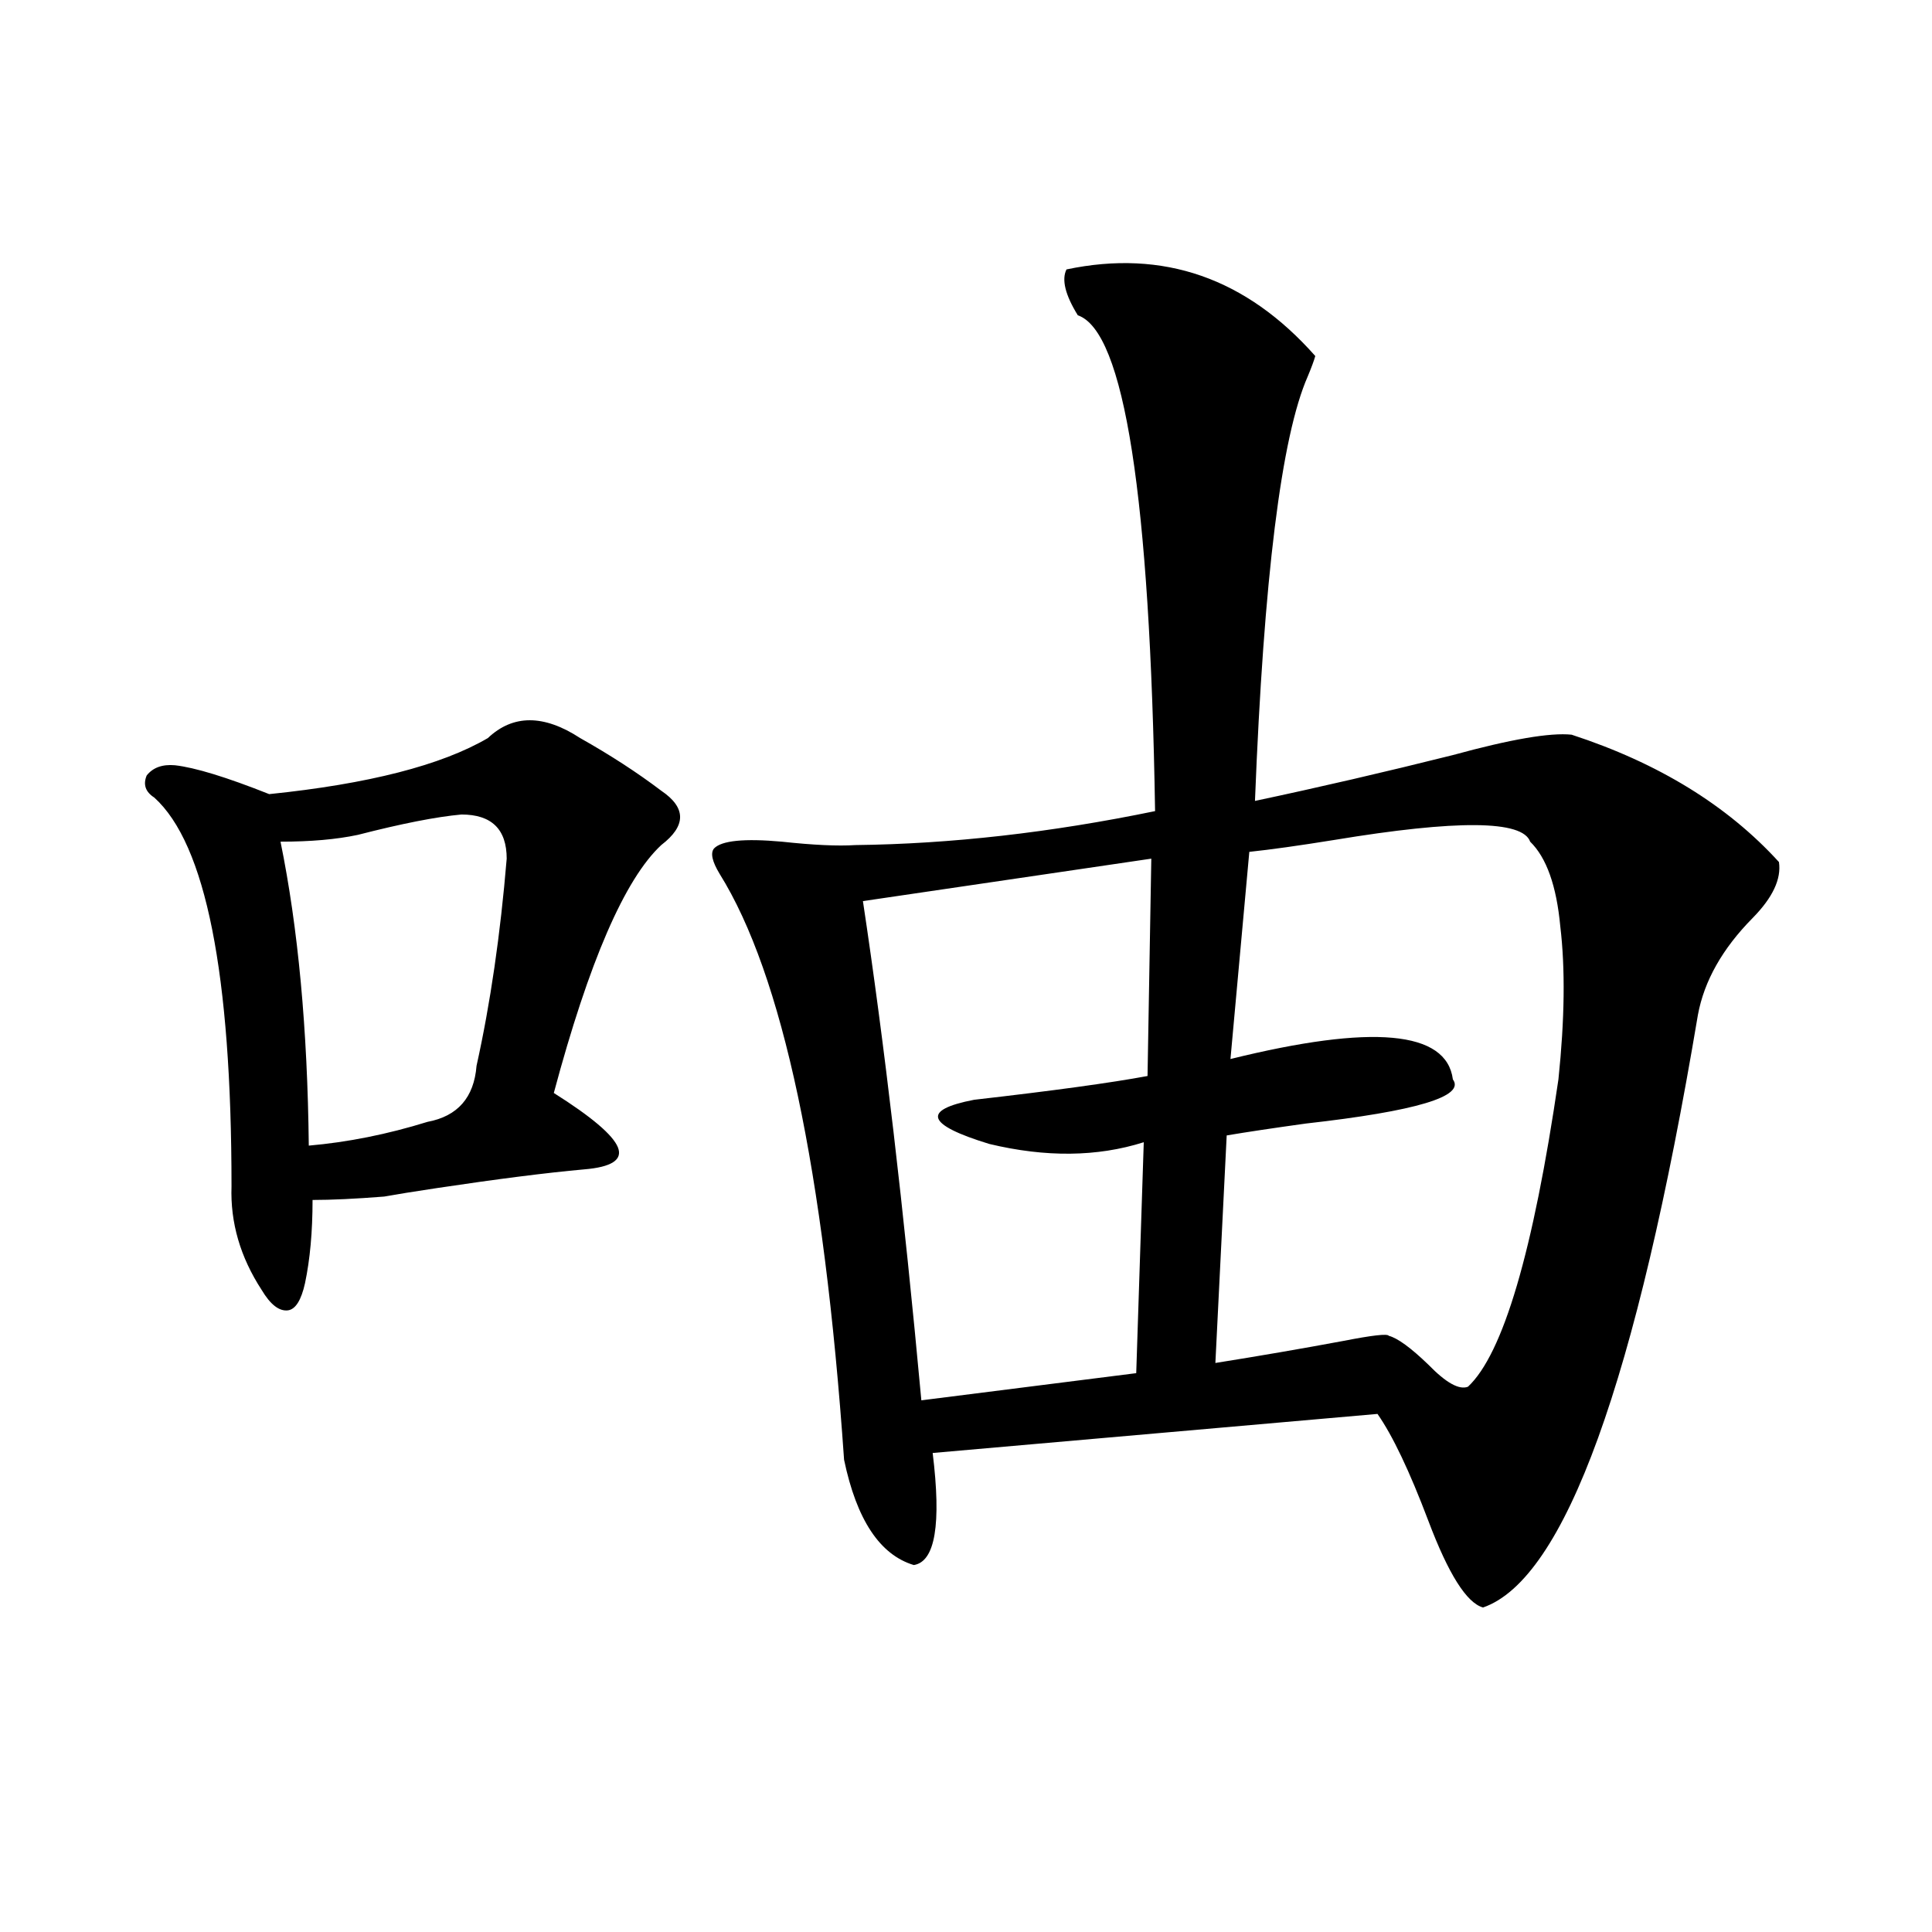
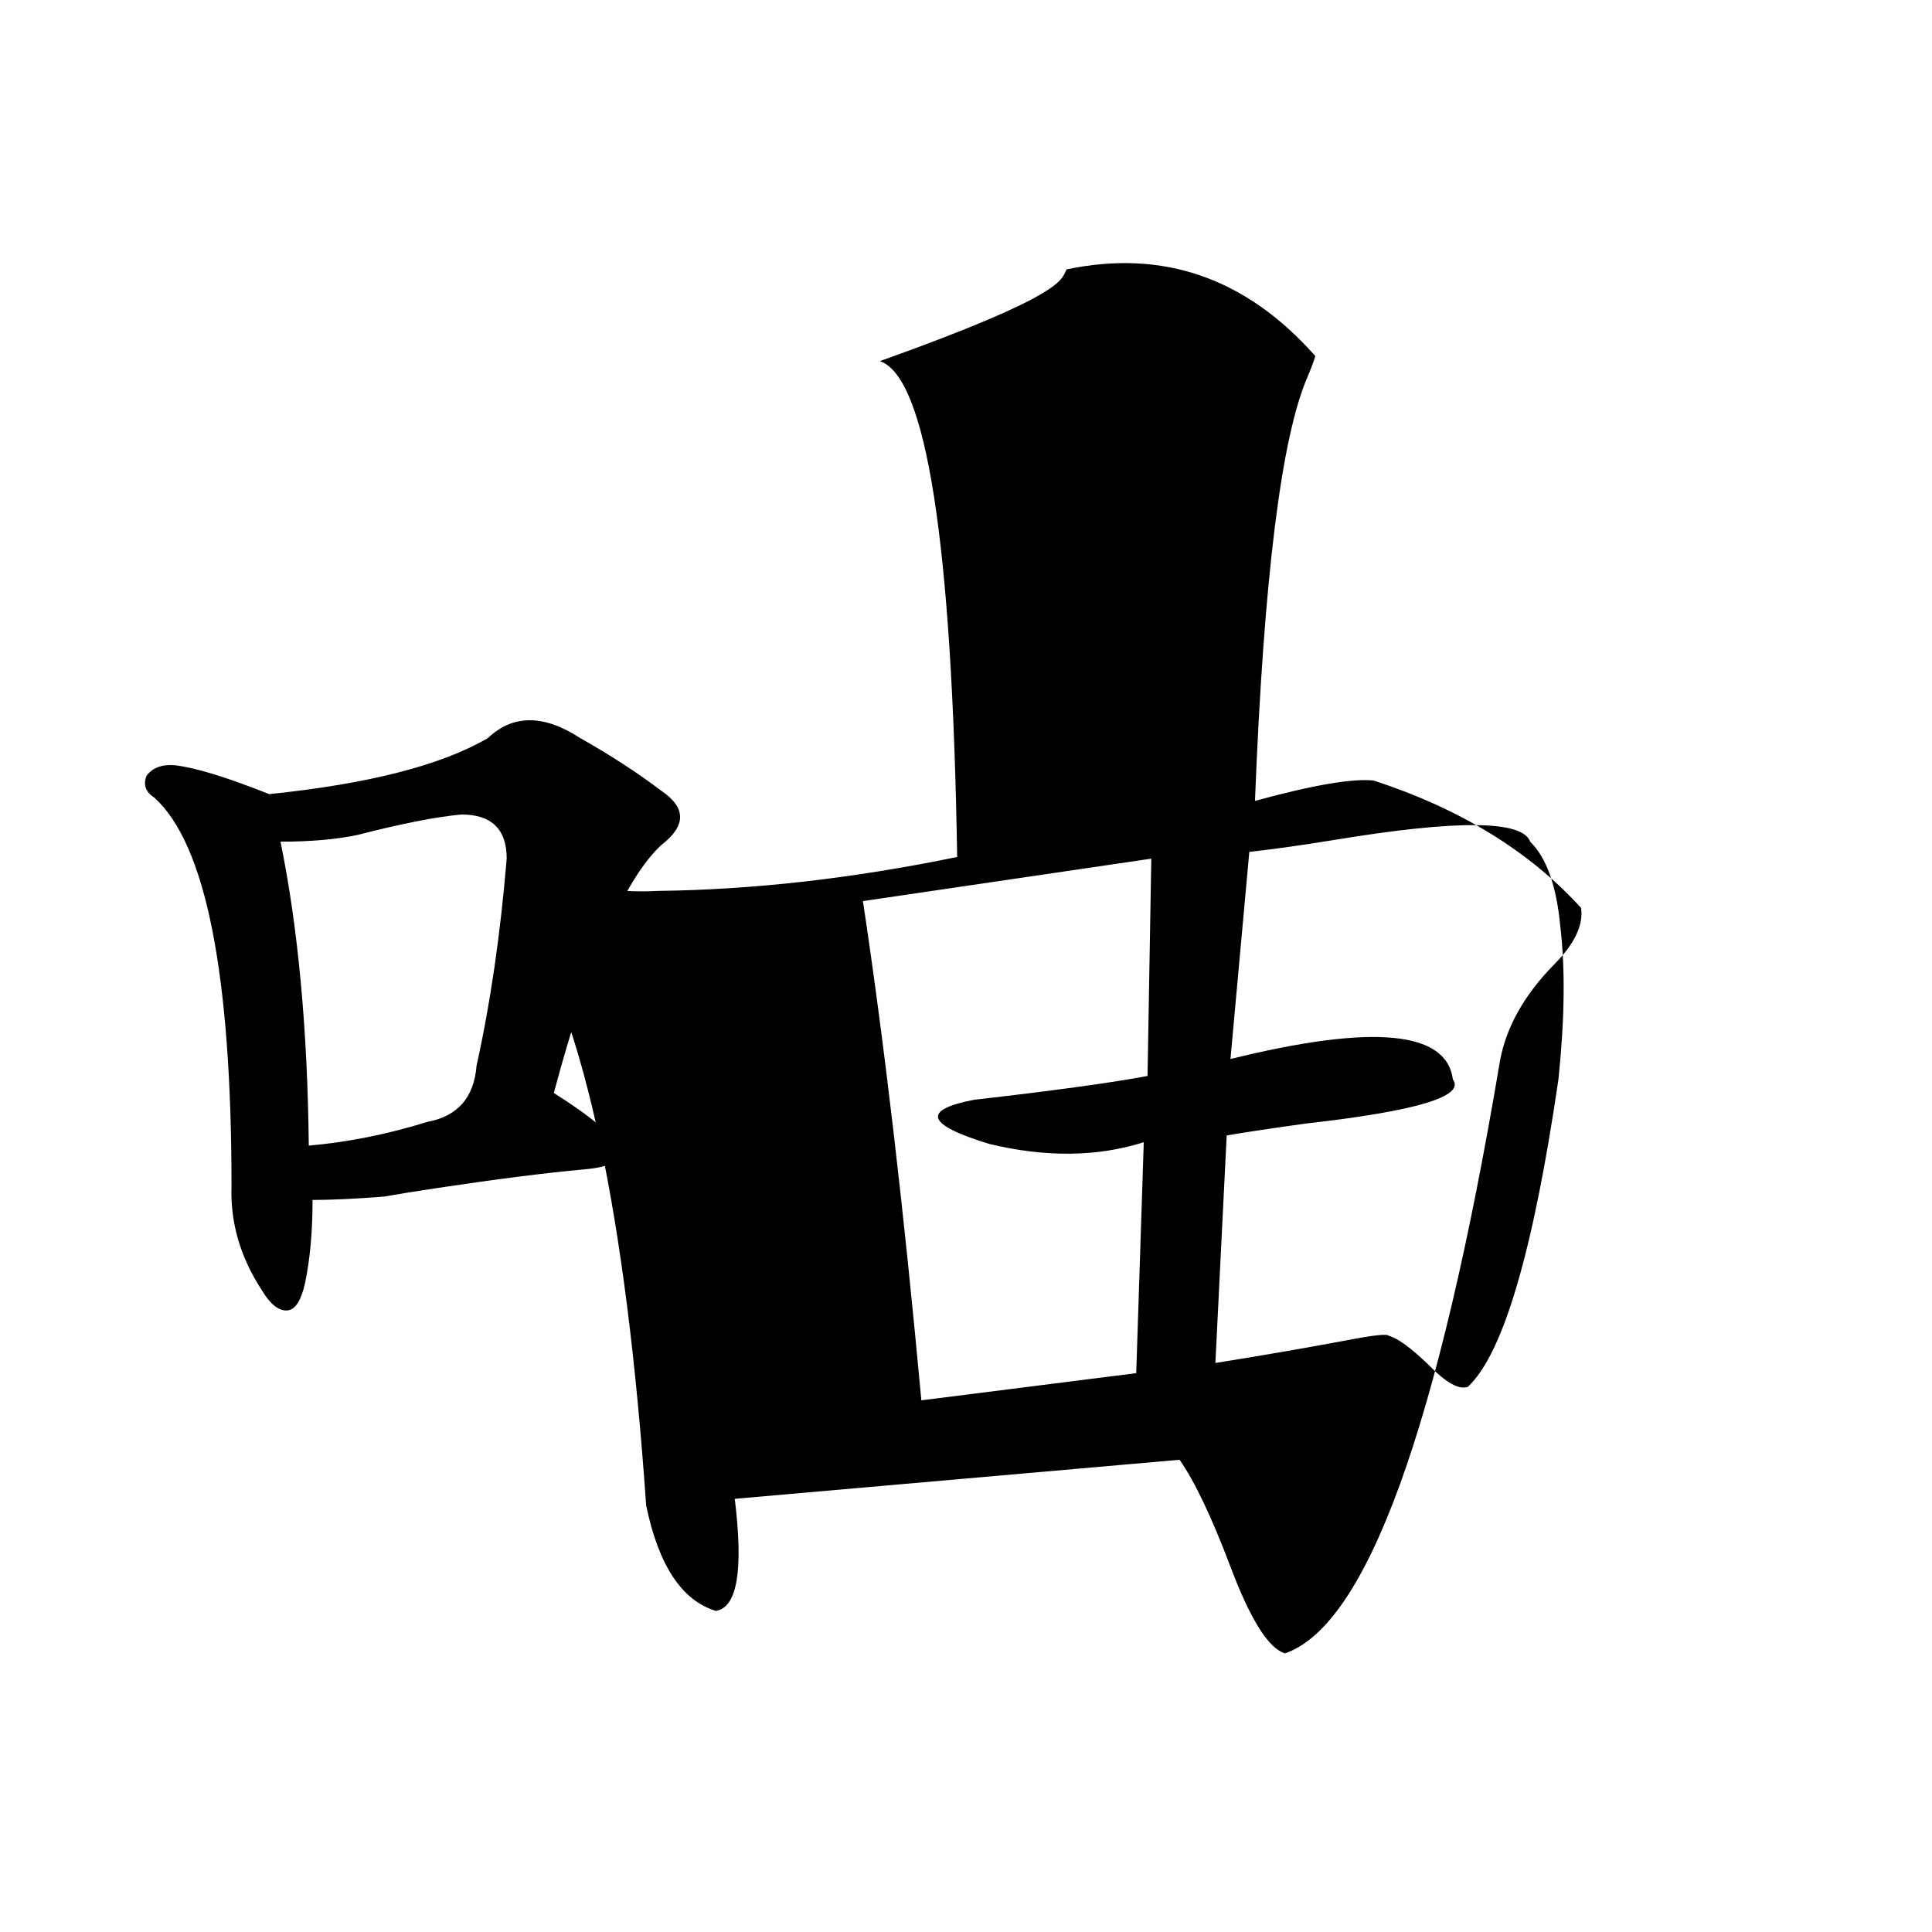
<svg xmlns="http://www.w3.org/2000/svg" version="1.1" id="图层_1" x="0px" y="0px" width="1000px" height="1000px" viewBox="0 0 1000 1000" enable-background="new 0 0 1000 1000" xml:space="preserve">
-   <path d="M252.506,382.035c13.003-12.305,28.933-12.305,47.804,0c15.609,8.789,29.588,17.881,41.95,27.246  c13.003,8.789,13.003,18.169,0,28.125c-18.871,17.578-37.407,60.356-55.608,128.32c19.512,12.305,30.563,21.685,33.17,28.125  c2.592,6.455-3.262,10.259-17.561,11.426c-19.512,1.758-44.877,4.985-76.096,9.668c-11.707,1.758-20.822,3.228-27.316,4.395  c-14.969,1.182-27.316,1.758-37.072,1.758c0,16.411-1.311,30.762-3.902,43.066c-1.951,8.789-4.878,13.486-8.78,14.063  c-4.558,0.591-9.115-2.925-13.658-10.547c-11.066-16.987-16.265-34.854-15.609-53.613c0-110.151-13.338-177.236-39.999-201.27  c-4.558-2.925-5.854-6.729-3.902-11.426c3.247-4.092,8.125-5.85,14.634-5.273c10.396,1.182,26.661,6.152,48.779,14.941  C190.709,405.766,228.437,396.098,252.506,382.035z M238.848,421.586c-13.018,1.182-30.898,4.697-53.657,10.547  c-11.066,2.349-24.39,3.516-39.999,3.516c9.101,44.536,13.979,96.982,14.634,157.324c20.152-1.758,40.64-5.85,61.462-12.305  c15.609-2.925,24.055-12.593,25.365-29.004c7.149-32.217,12.348-67.964,15.609-107.227  C262.262,429.208,254.457,421.586,238.848,421.586z M552.011,139.457c50.075-10.547,93.001,4.395,128.777,44.824  c-0.655,2.349-1.951,5.864-3.902,10.547c-13.658,31.064-22.773,104.302-27.316,219.727c33.17-7.031,67.315-14.941,102.437-23.73  c29.908-8.198,50.396-11.714,61.462-10.547c44.877,14.653,80.639,36.626,107.314,65.918c1.296,8.789-3.262,18.457-13.658,29.004  c-15.609,15.82-25.045,32.52-28.292,50.098c-31.874,189.844-68.946,292.1-111.217,306.738c-8.46-2.348-17.896-17.275-28.292-44.824  c-9.756-25.776-18.536-44.233-26.341-55.371l-230.238,20.215c4.543,36.914,1.296,56.25-9.756,58.008  c-17.561-5.273-29.603-23.428-36.097-54.492c-10.411-149.99-31.874-251.064-64.389-303.223c-3.902-6.44-4.878-10.835-2.927-13.184  c3.902-4.092,15.609-5.273,35.121-3.516c16.25,1.758,28.933,2.349,38.048,1.758c49.42-0.576,101.126-6.44,155.118-17.578  c-2.606-162.886-15.944-248.428-39.999-256.641C551.355,152.641,549.404,144.73,552.011,139.457z M595.912,444.438L446.647,466.41  c11.052,73.252,21.128,159.385,30.243,258.398l111.217-14.063l3.902-119.531c-24.069,7.622-50.73,7.91-79.998,0.879  c-32.529-9.956-35.121-17.578-7.805-22.852c40.975-4.683,70.883-8.789,89.754-12.305L595.912,444.438z M792.005,435.648  c-3.902-11.123-37.728-11.426-101.461-0.879c-18.216,2.939-32.85,4.985-43.901,6.152l-9.756,107.227  c73.489-18.154,111.857-14.639,115.119,10.547c6.494,8.789-18.871,16.411-76.096,22.852c-16.92,2.349-30.578,4.395-40.975,6.152  l-5.854,117.773c22.104-3.516,44.222-7.319,66.34-11.426c14.954-2.925,22.759-3.804,23.414-2.637  c4.543,1.182,11.372,6.152,20.487,14.941c9.101,9.38,15.93,13.184,20.487,11.426c18.201-16.987,33.811-70.01,46.828-159.082  c3.247-31.05,3.567-57.417,0.976-79.102C805.663,458.5,800.45,443.861,792.005,435.648z" />
+   <path d="M252.506,382.035c13.003-12.305,28.933-12.305,47.804,0c15.609,8.789,29.588,17.881,41.95,27.246  c13.003,8.789,13.003,18.169,0,28.125c-18.871,17.578-37.407,60.356-55.608,128.32c19.512,12.305,30.563,21.685,33.17,28.125  c2.592,6.455-3.262,10.259-17.561,11.426c-19.512,1.758-44.877,4.985-76.096,9.668c-11.707,1.758-20.822,3.228-27.316,4.395  c-14.969,1.182-27.316,1.758-37.072,1.758c0,16.411-1.311,30.762-3.902,43.066c-1.951,8.789-4.878,13.486-8.78,14.063  c-4.558,0.591-9.115-2.925-13.658-10.547c-11.066-16.987-16.265-34.854-15.609-53.613c0-110.151-13.338-177.236-39.999-201.27  c-4.558-2.925-5.854-6.729-3.902-11.426c3.247-4.092,8.125-5.85,14.634-5.273c10.396,1.182,26.661,6.152,48.779,14.941  C190.709,405.766,228.437,396.098,252.506,382.035z M238.848,421.586c-13.018,1.182-30.898,4.697-53.657,10.547  c-11.066,2.349-24.39,3.516-39.999,3.516c9.101,44.536,13.979,96.982,14.634,157.324c20.152-1.758,40.64-5.85,61.462-12.305  c15.609-2.925,24.055-12.593,25.365-29.004c7.149-32.217,12.348-67.964,15.609-107.227  C262.262,429.208,254.457,421.586,238.848,421.586z M552.011,139.457c50.075-10.547,93.001,4.395,128.777,44.824  c-0.655,2.349-1.951,5.864-3.902,10.547c-13.658,31.064-22.773,104.302-27.316,219.727c29.908-8.198,50.396-11.714,61.462-10.547c44.877,14.653,80.639,36.626,107.314,65.918c1.296,8.789-3.262,18.457-13.658,29.004  c-15.609,15.82-25.045,32.52-28.292,50.098c-31.874,189.844-68.946,292.1-111.217,306.738c-8.46-2.348-17.896-17.275-28.292-44.824  c-9.756-25.776-18.536-44.233-26.341-55.371l-230.238,20.215c4.543,36.914,1.296,56.25-9.756,58.008  c-17.561-5.273-29.603-23.428-36.097-54.492c-10.411-149.99-31.874-251.064-64.389-303.223c-3.902-6.44-4.878-10.835-2.927-13.184  c3.902-4.092,15.609-5.273,35.121-3.516c16.25,1.758,28.933,2.349,38.048,1.758c49.42-0.576,101.126-6.44,155.118-17.578  c-2.606-162.886-15.944-248.428-39.999-256.641C551.355,152.641,549.404,144.73,552.011,139.457z M595.912,444.438L446.647,466.41  c11.052,73.252,21.128,159.385,30.243,258.398l111.217-14.063l3.902-119.531c-24.069,7.622-50.73,7.91-79.998,0.879  c-32.529-9.956-35.121-17.578-7.805-22.852c40.975-4.683,70.883-8.789,89.754-12.305L595.912,444.438z M792.005,435.648  c-3.902-11.123-37.728-11.426-101.461-0.879c-18.216,2.939-32.85,4.985-43.901,6.152l-9.756,107.227  c73.489-18.154,111.857-14.639,115.119,10.547c6.494,8.789-18.871,16.411-76.096,22.852c-16.92,2.349-30.578,4.395-40.975,6.152  l-5.854,117.773c22.104-3.516,44.222-7.319,66.34-11.426c14.954-2.925,22.759-3.804,23.414-2.637  c4.543,1.182,11.372,6.152,20.487,14.941c9.101,9.38,15.93,13.184,20.487,11.426c18.201-16.987,33.811-70.01,46.828-159.082  c3.247-31.05,3.567-57.417,0.976-79.102C805.663,458.5,800.45,443.861,792.005,435.648z" />
</svg>